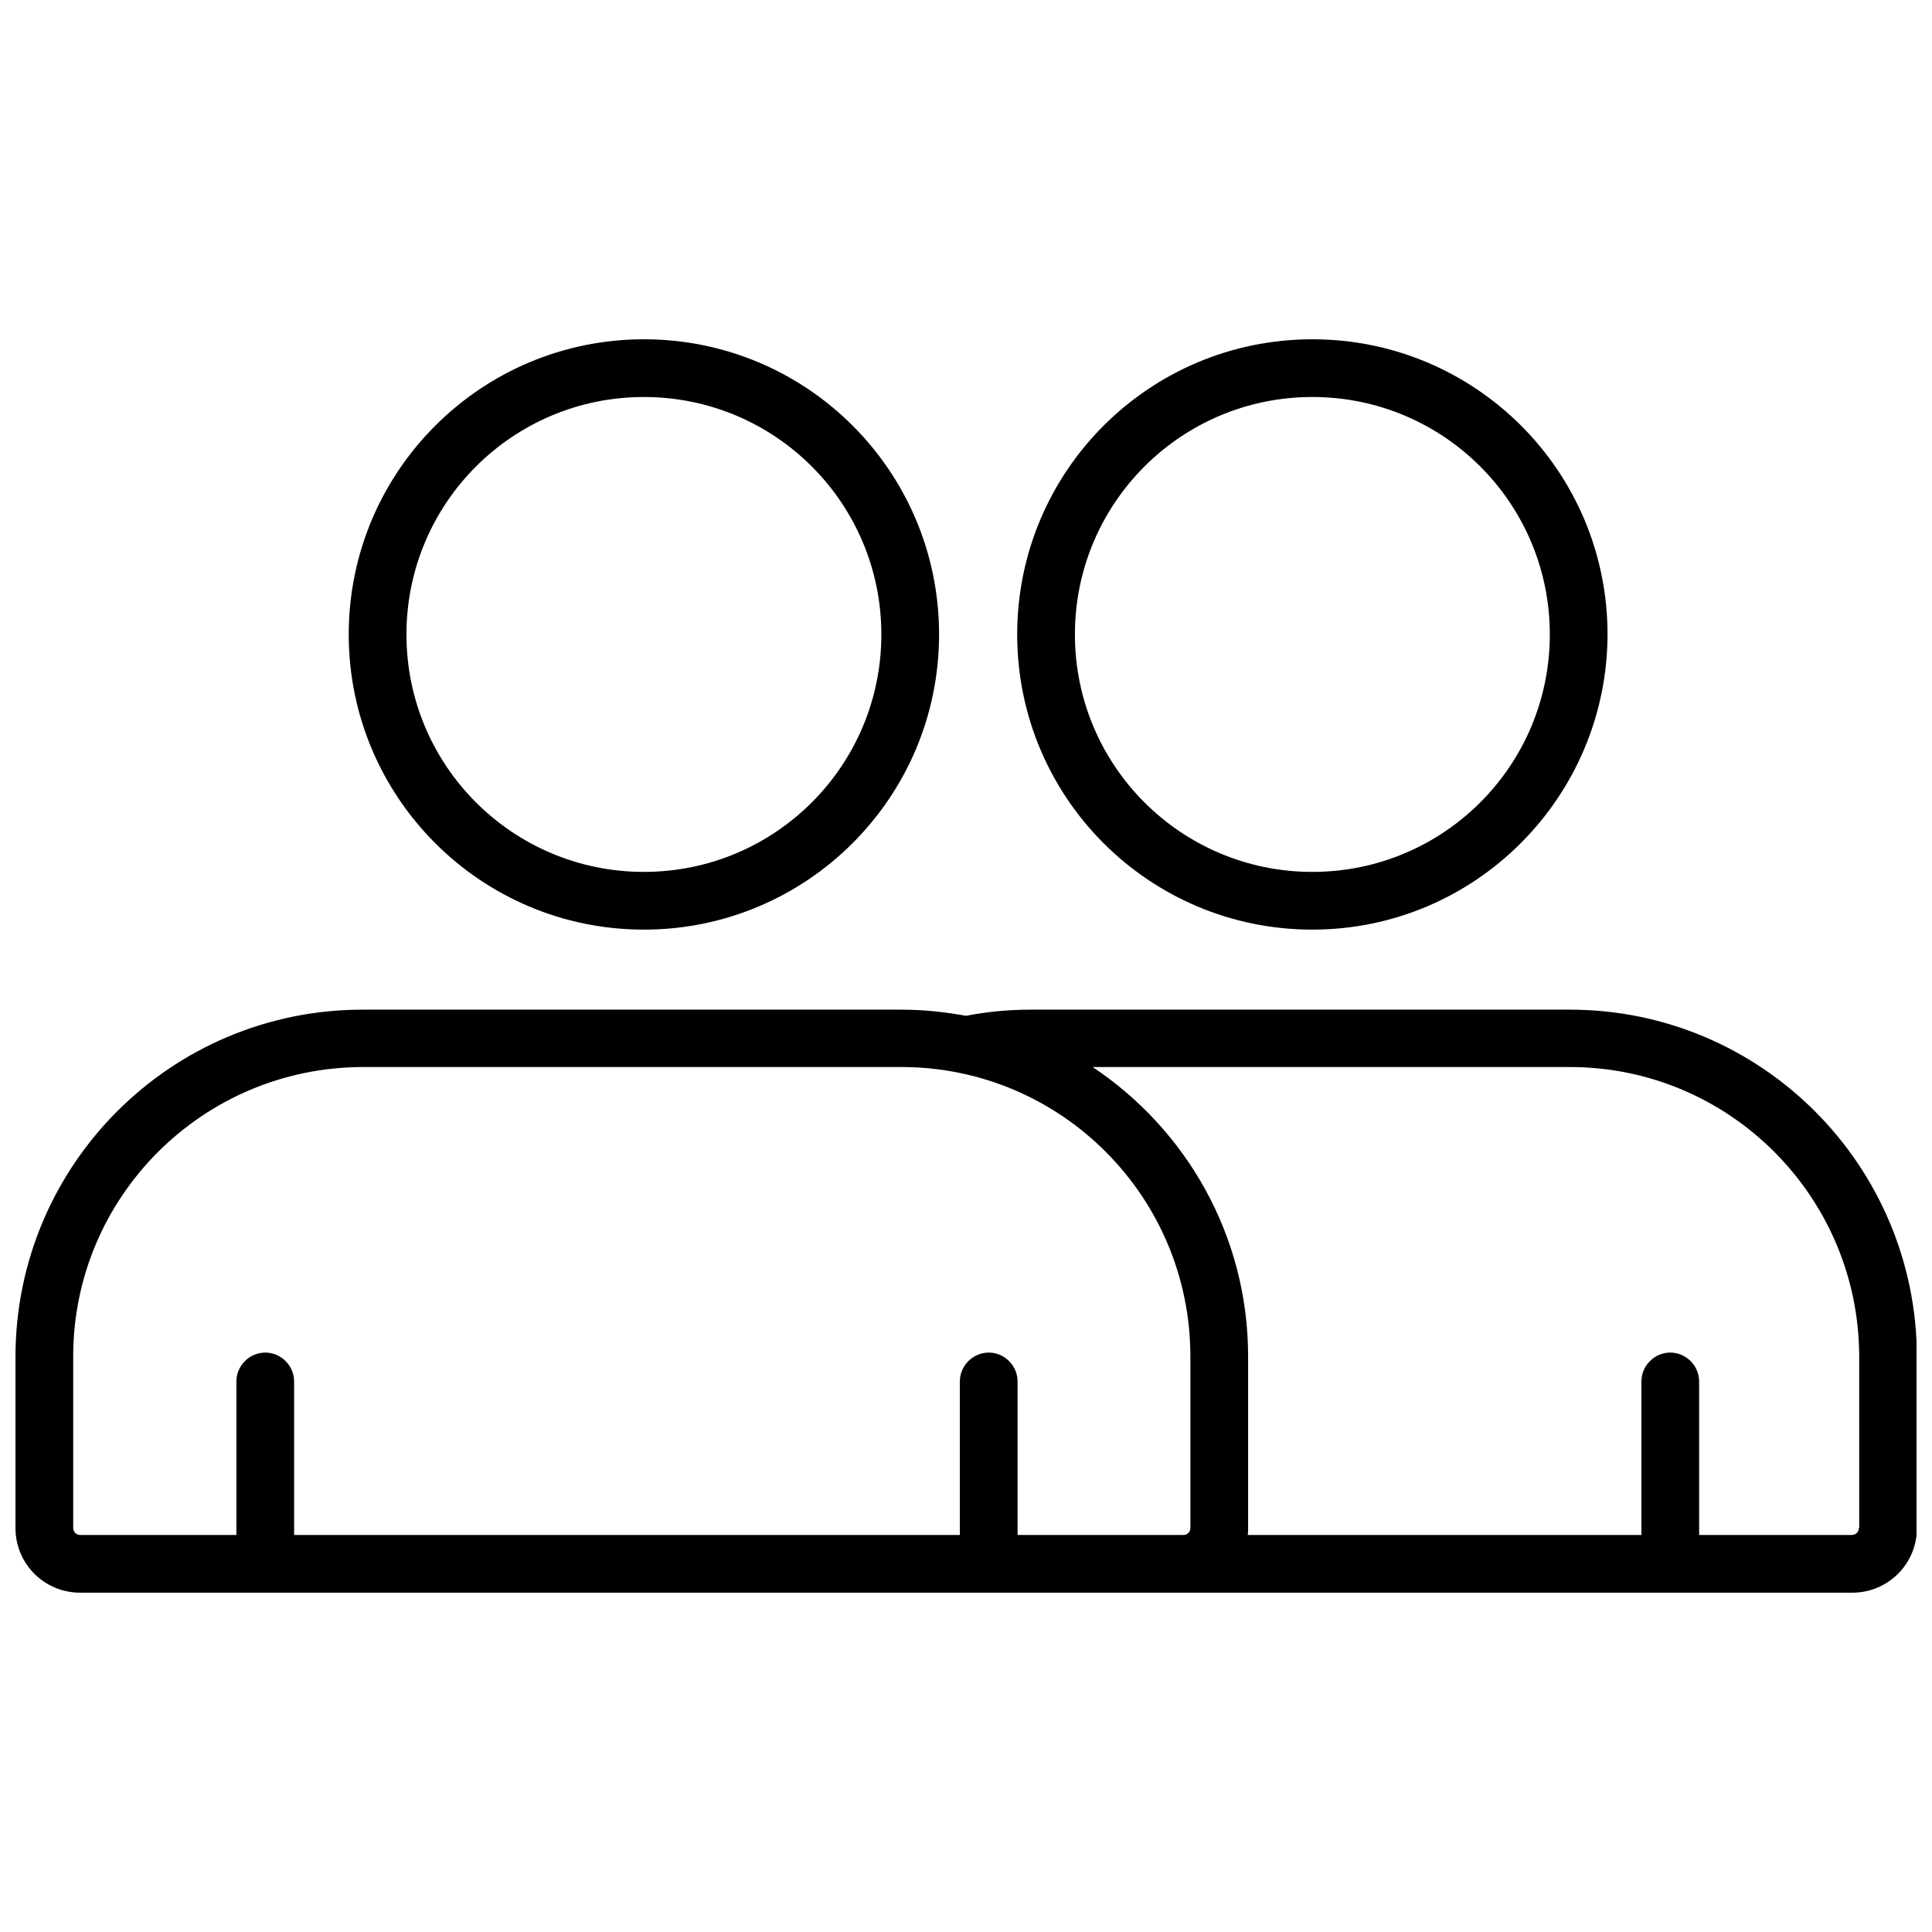
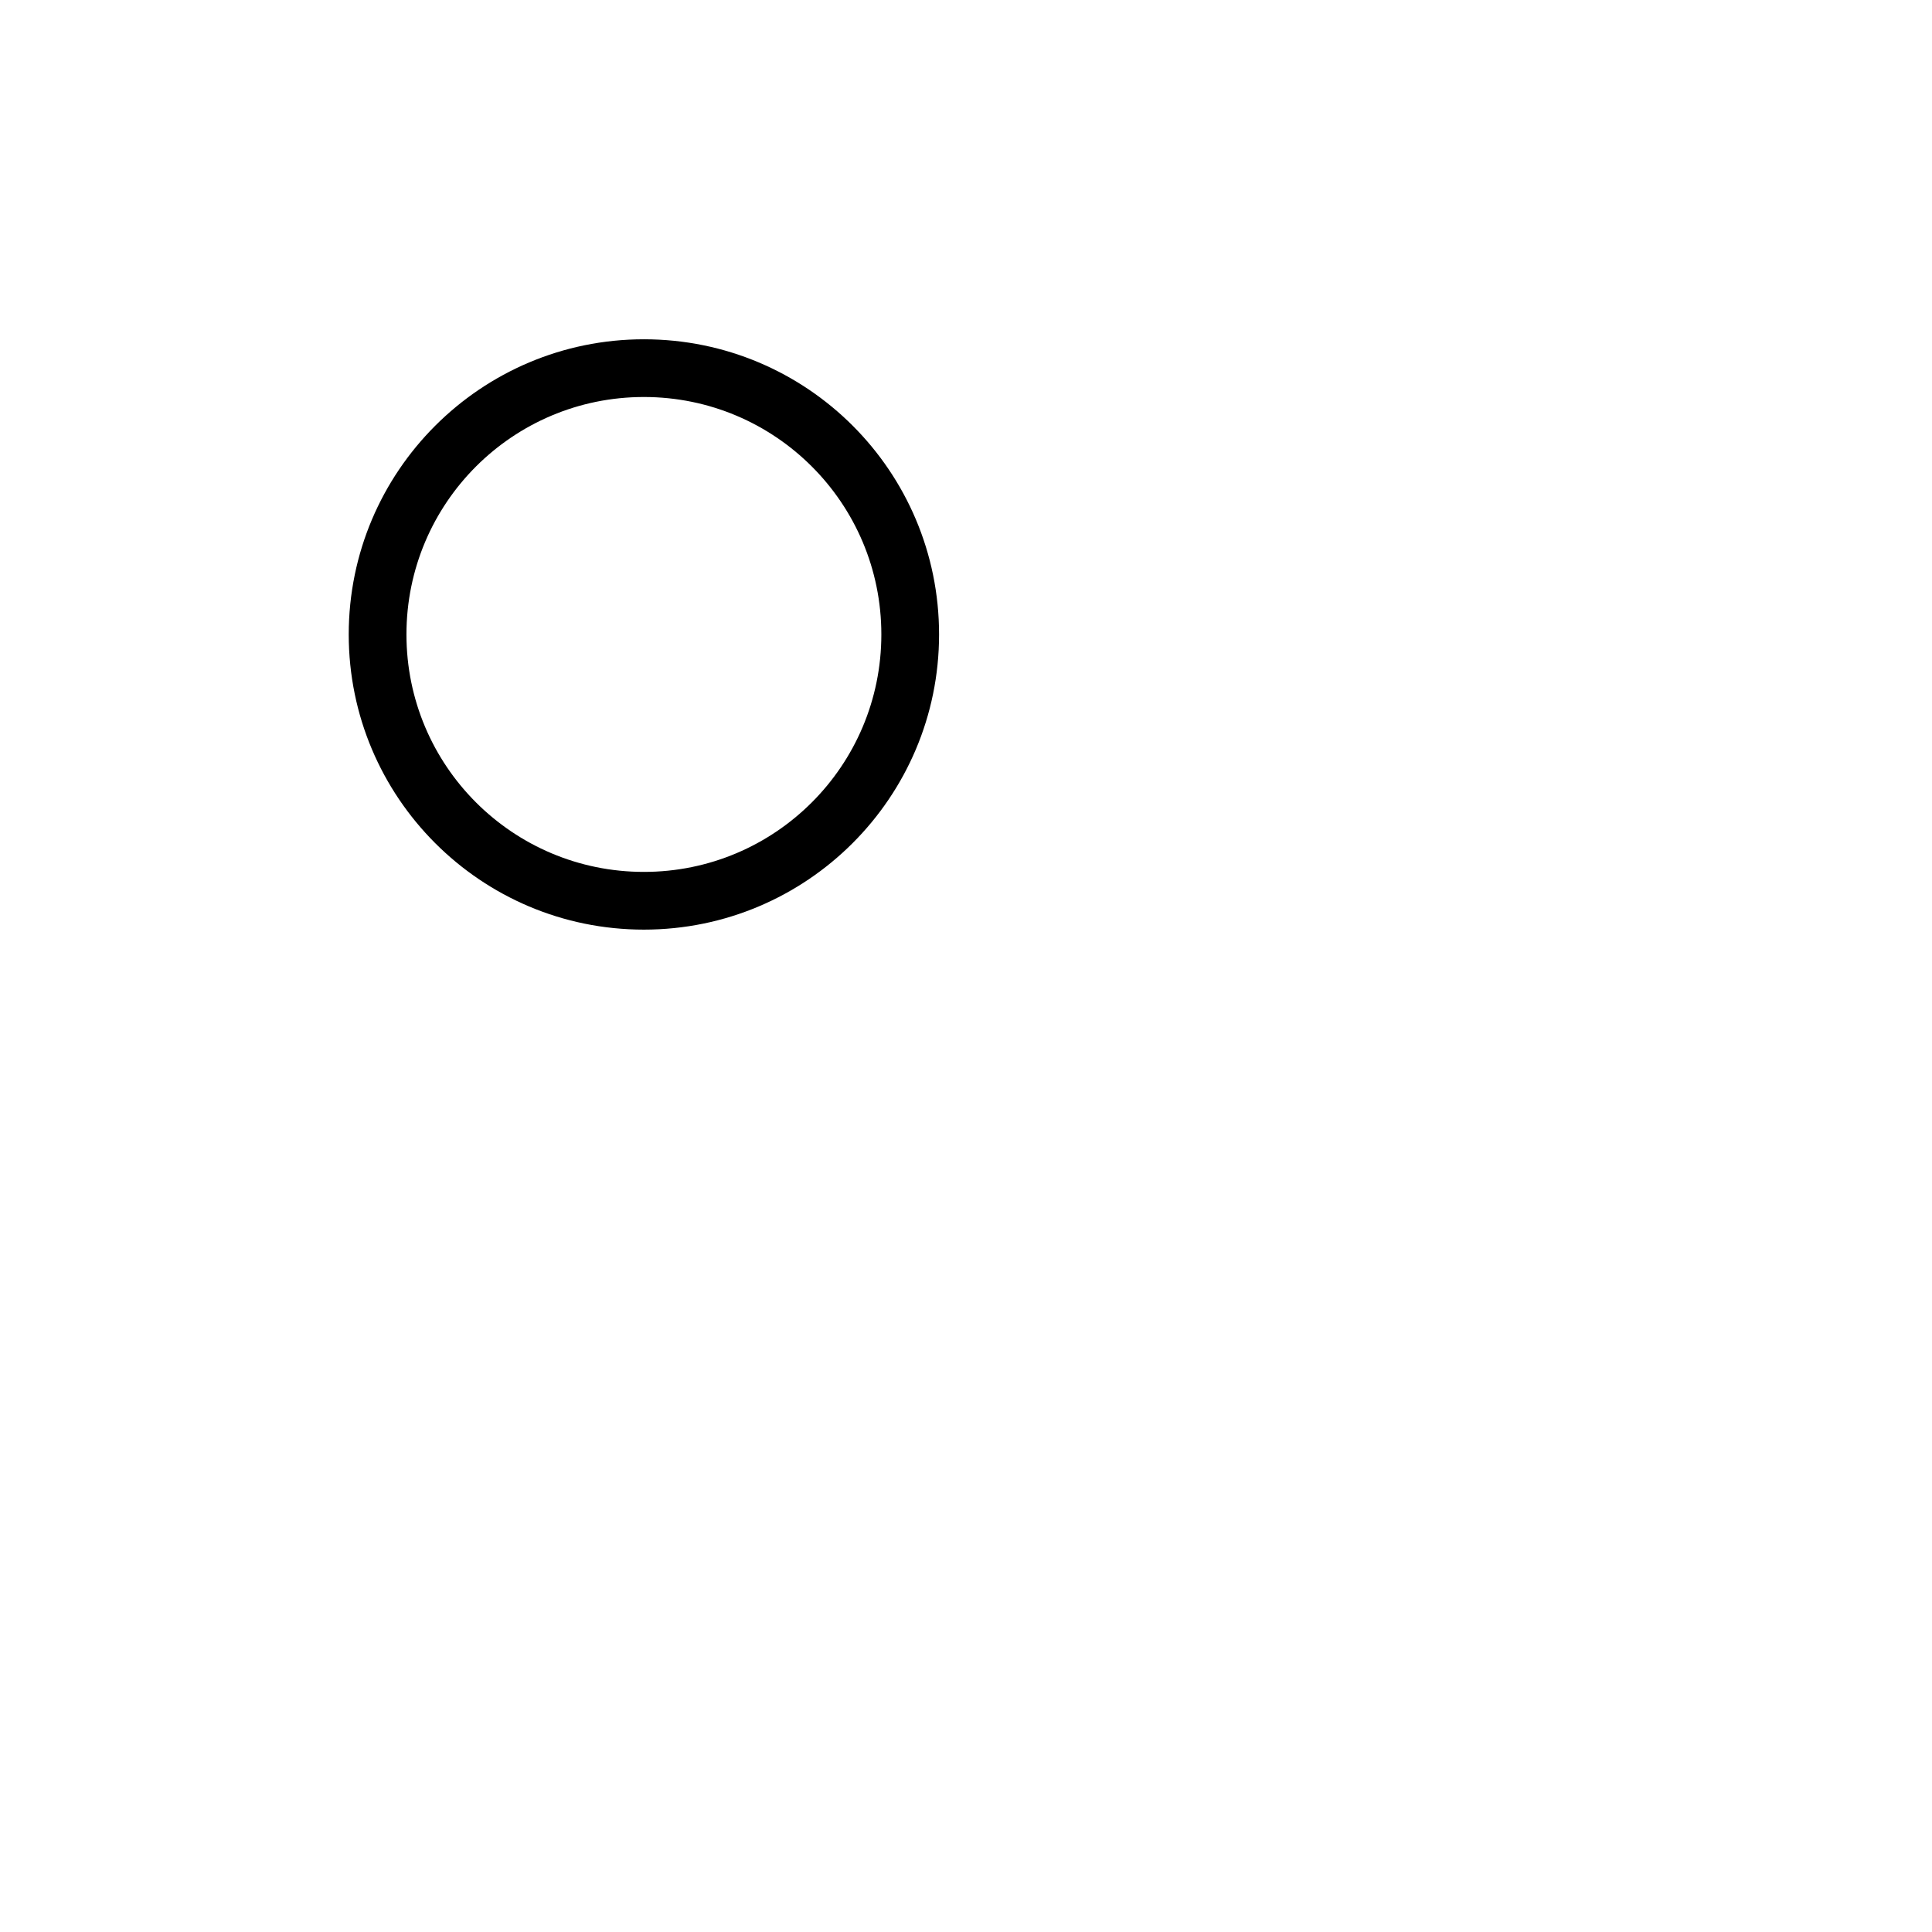
<svg xmlns="http://www.w3.org/2000/svg" width="800px" height="800px" version="1.1" viewBox="144 144 512 512">
  <defs>
    <clipPath id="a">
-       <path d="m148.09 411h503.81v156h-503.81z" />
-     </clipPath>
+       </clipPath>
  </defs>
-   <path d="m491.79 390.36c43.141 0 78.121-35.082 78.223-78.223 0-43.242-34.98-78.223-78.223-78.223-43.242 0-78.223 34.98-78.223 78.223 0 43.242 34.98 78.223 78.223 78.223zm0-141.15c34.777 0 62.926 28.148 62.926 62.926 0 34.777-28.148 62.926-62.926 62.926s-62.926-28.148-62.926-62.926c0-34.777 28.148-62.926 62.926-62.926z" />
  <g clip-path="url(#a)">
    <path d="m560.02 411.57h-142.78c-5.812 0-11.523 0.512-17.234 1.633-5.508-1.02-11.32-1.633-17.133-1.633h-142.78c-50.789 0-91.891 41.102-91.992 91.891v45.484c0 9.484 7.648 17.133 17.133 17.133h469.64c9.484 0 17.133-7.648 17.133-17.133v-45.484c-0.203-50.789-41.305-91.891-91.988-91.891zm-396.62 137.38v-45.484c0-42.324 34.371-76.59 76.691-76.691h142.78c42.324 0 76.59 34.371 76.59 76.691v45.484c0 1.02-0.816 1.836-1.836 1.836h-43.957v-40.691c0-4.18-3.469-7.648-7.648-7.648-4.18 0-7.648 3.469-7.648 7.648v40.691h-176.43v-40.691c0-4.18-3.469-7.648-7.648-7.648s-7.648 3.469-7.648 7.648v40.691h-41.406c-1.02 0-1.836-0.816-1.836-1.836zm473.21 0c0 1.02-0.816 1.836-1.836 1.836h-40.488v-40.691c0-4.18-3.469-7.648-7.648-7.648-4.18 0-7.648 3.469-7.648 7.648v40.691h-104.33c0.102-0.613 0.102-1.223 0.102-1.836v-45.484c0-32.023-16.418-60.172-41.203-76.691h126.46c42.324 0 76.59 34.371 76.691 76.691l0.004 45.484z" />
  </g>
  <path d="m314.64 390.36c43.141 0 78.223-34.98 78.223-78.223 0-43.242-34.98-78.223-78.223-78.223-43.141 0-78.223 34.98-78.223 78.223 0 43.141 34.98 78.223 78.223 78.223zm0-141.15c34.777 0 62.926 28.148 62.926 62.926 0 34.777-28.148 62.926-62.926 62.926-34.777 0-62.926-28.148-62.926-62.926 0-34.777 28.148-62.926 62.926-62.926z" />
</svg>